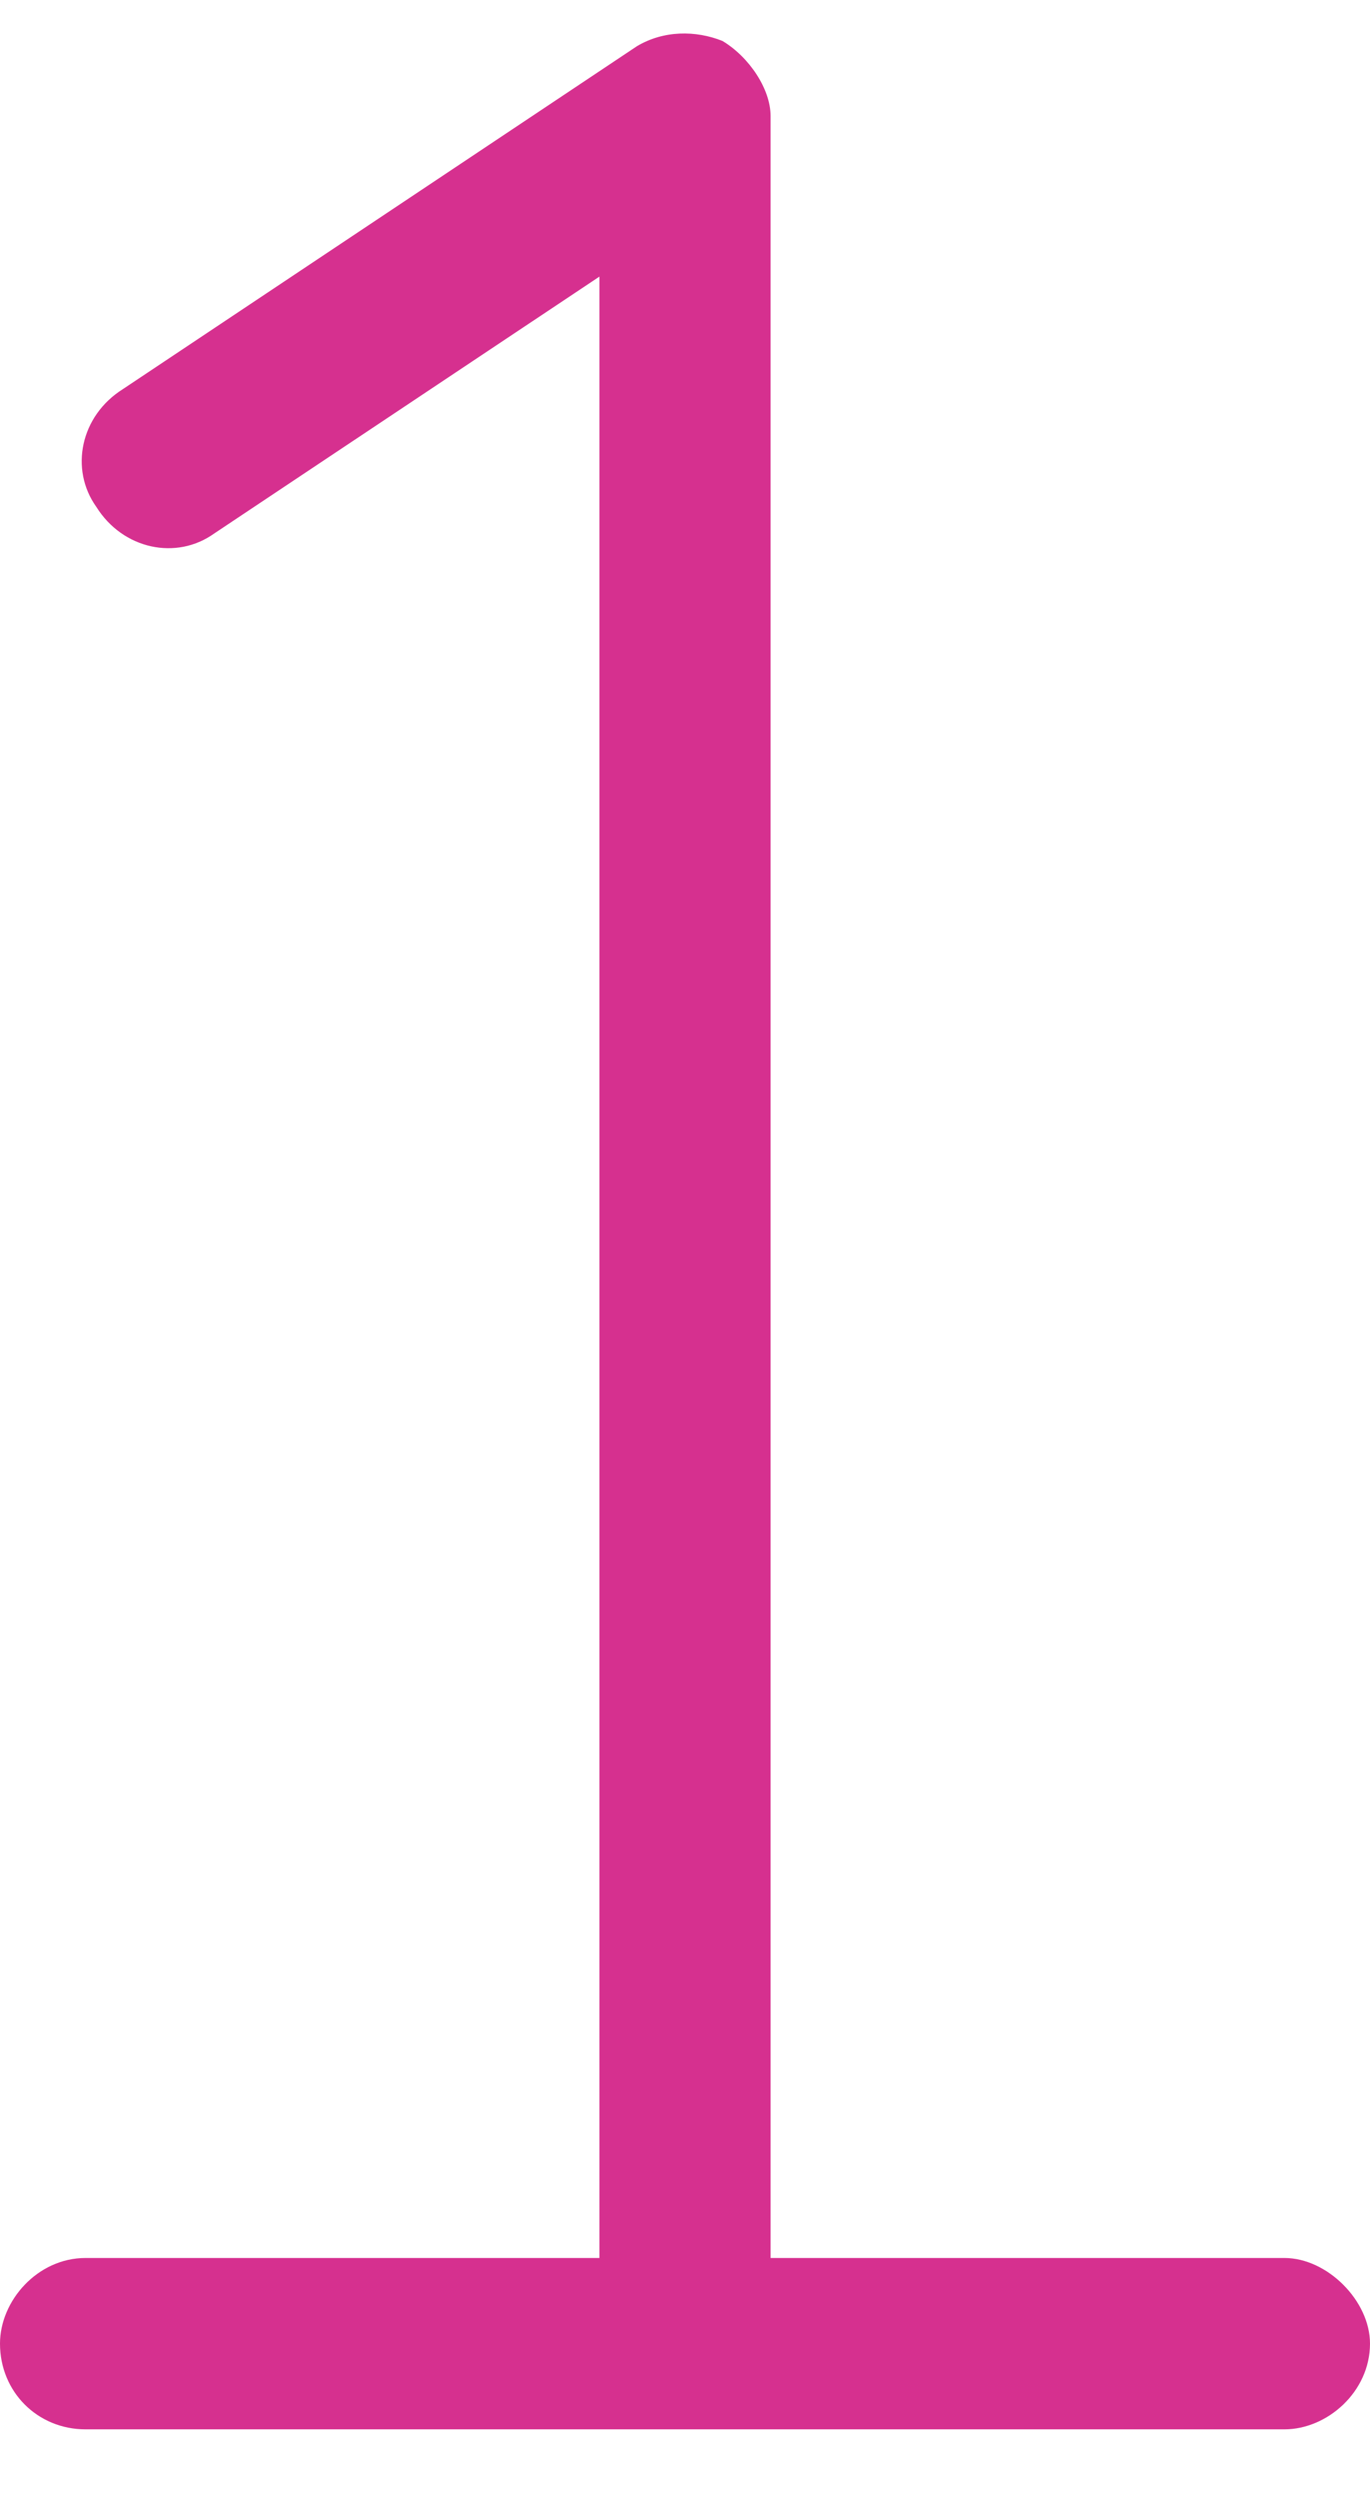
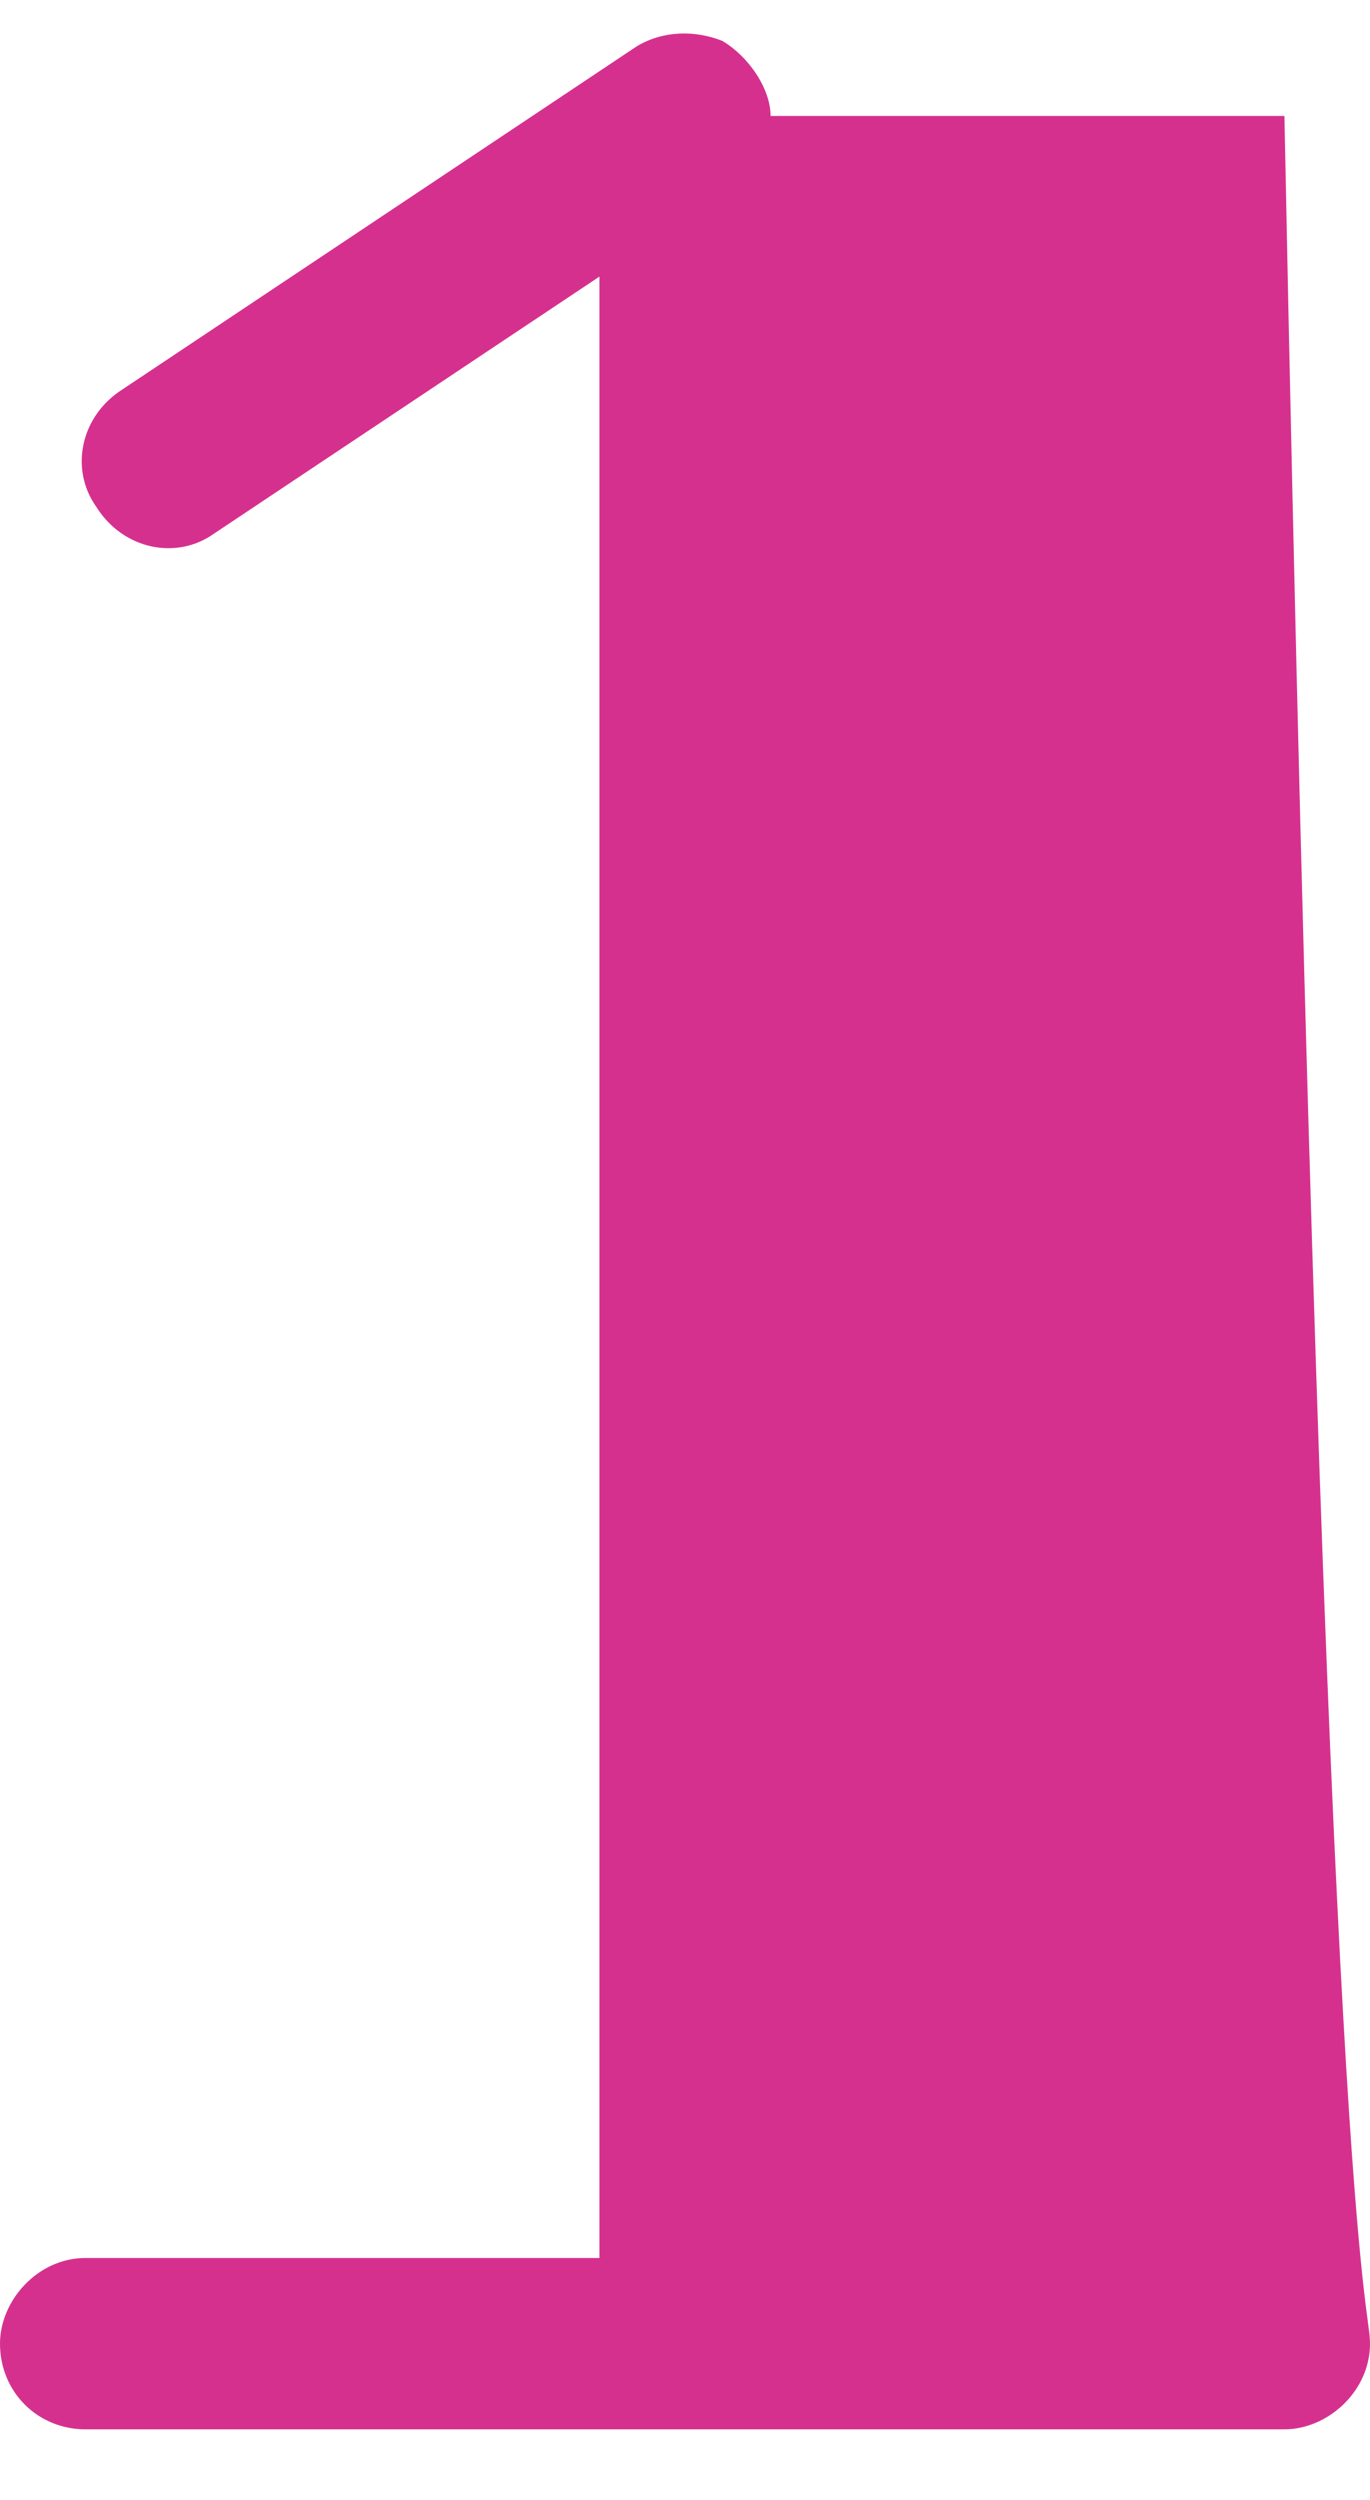
<svg xmlns="http://www.w3.org/2000/svg" width="17" height="31" viewBox="0 0 17 31" fill="none">
-   <path d="M9.562 1.438V28H15.938C16.469 28 17 28.531 17 29.062C17 29.66 16.469 30.125 15.938 30.125H8.5H1.062C0.465 30.125 0 29.66 0 29.062C0 28.531 0.465 28 1.062 28H7.438V3.43L2.656 6.617C2.191 6.949 1.527 6.816 1.195 6.285C0.863 5.82 0.996 5.156 1.527 4.824L7.902 0.574C8.234 0.375 8.633 0.375 8.965 0.508C9.297 0.707 9.562 1.105 9.562 1.438Z" fill="#D6308F" />
+   <path d="M9.562 1.438H15.938C16.469 28 17 28.531 17 29.062C17 29.66 16.469 30.125 15.938 30.125H8.5H1.062C0.465 30.125 0 29.66 0 29.062C0 28.531 0.465 28 1.062 28H7.438V3.43L2.656 6.617C2.191 6.949 1.527 6.816 1.195 6.285C0.863 5.82 0.996 5.156 1.527 4.824L7.902 0.574C8.234 0.375 8.633 0.375 8.965 0.508C9.297 0.707 9.562 1.105 9.562 1.438Z" fill="#D6308F" />
</svg>